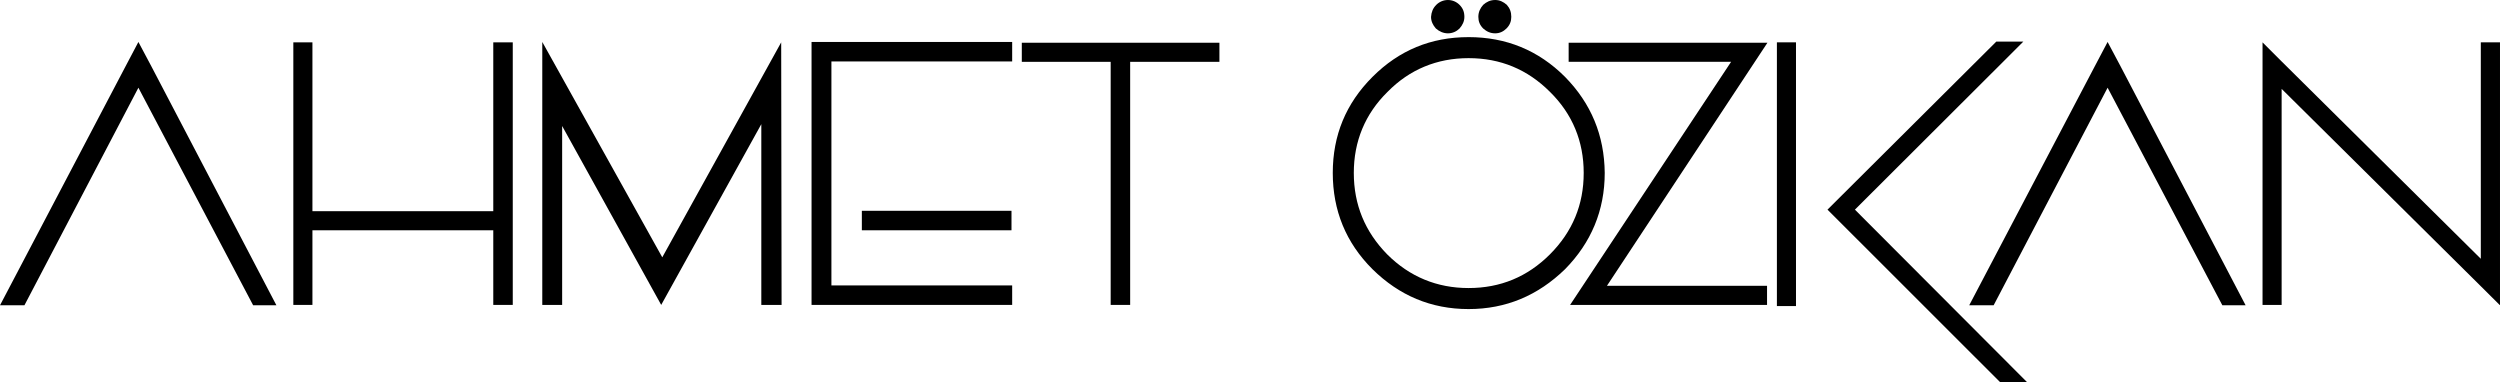
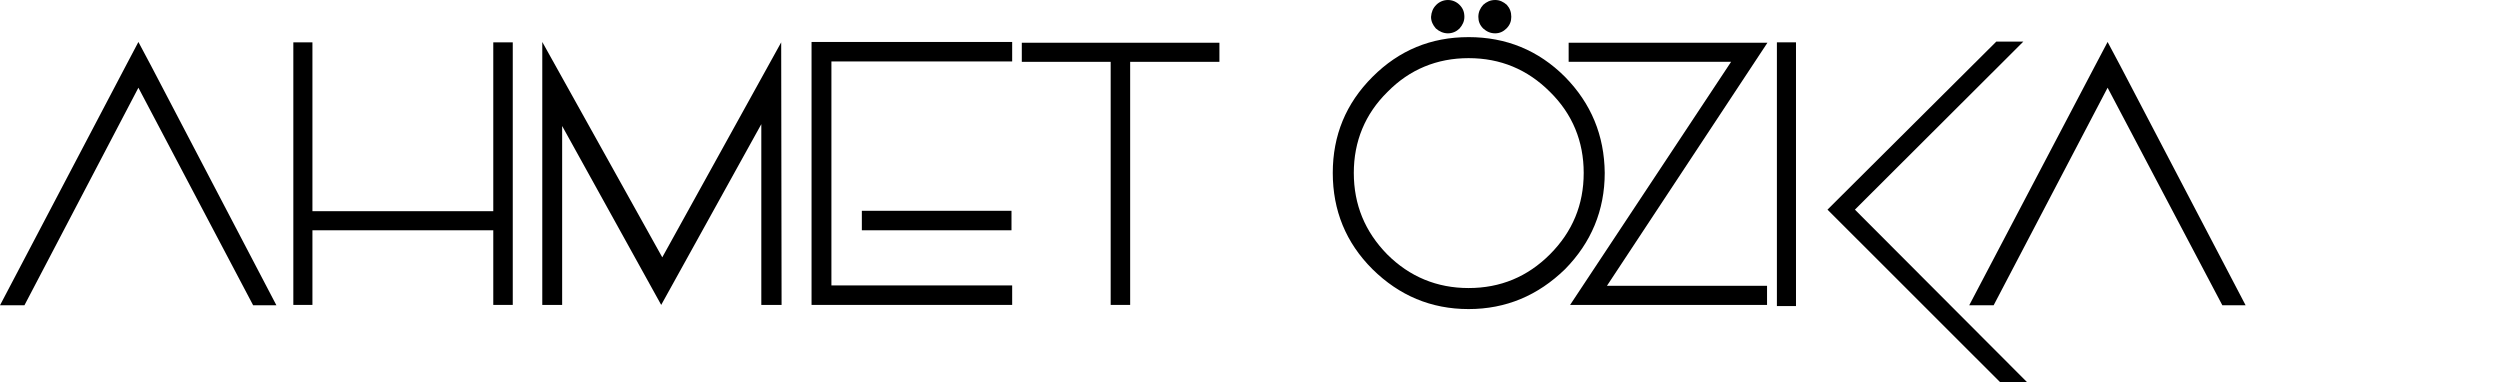
<svg xmlns="http://www.w3.org/2000/svg" xmlns:xlink="http://www.w3.org/1999/xlink" id="svg76" version="1.2" viewBox="0 0 403.038 61.609" height="61.609pt" width="403.038pt">
  <defs id="defs37">
    <g id="g35">
      <symbol style="overflow:visible" id="glyph0-0" overflow="visible">
-         <path id="path2" d="" style="stroke:none" />
-       </symbol>
+         </symbol>
      <symbol style="overflow:visible" id="glyph0-1" overflow="visible">
        <path id="path5" d="m 44.562,0.062 h -3.75 L 22.312,-35.016 3.938,0.062 H 0 l 20.203,-38.453 2.109,-4 2.062,3.875 z m 0,0" style="stroke:none" />
      </symbol>
      <symbol style="overflow:visible" id="glyph0-2" overflow="visible">
        <path id="path8" d="M 35.375,-42.328 V 0 H 32.234 V -12.031 H 3.078 V 0 H 0 v -42.328 h 3.078 v 27.219 h 29.156 v -27.219 z m 0,0" style="stroke:none" />
      </symbol>
      <symbol style="overflow:visible" id="glyph0-3" overflow="visible">
        <path id="path11" d="M 38.516,-42.328 38.578,0 H 35.312 V -29.141 L 19.172,0 3.203,-28.844 V 0 H 0 v -42.391 l 19.344,34.719 z m 0,0" style="stroke:none" />
      </symbol>
      <symbol style="overflow:visible" id="glyph0-4" overflow="visible">
        <path id="path14" d="m 32.234,-12.031 h -24.125 v -3.141 h 24.125 z M 32.344,-39.25 H 3.203 V -3.141 H 32.344 V 0 H 0 v -42.391 h 32.344 z m 0,0" style="stroke:none" />
      </symbol>
      <symbol style="overflow:visible" id="glyph0-5" overflow="visible">
        <path id="path17" d="M 31.859,-39.188 H 17.469 V 0 H 14.328 V -39.188 H 0 v -3.078 h 31.859 z m 0,0" style="stroke:none" />
      </symbol>
      <symbol style="overflow:visible" id="glyph0-6" overflow="visible">
        <path id="path20" d="" style="stroke:none" />
      </symbol>
      <symbol style="overflow:visible" id="glyph0-7" overflow="visible">
        <path id="path23" d="m 21.891,-2.719 c 5.141,0 9.5,-1.812 13.125,-5.438 3.625,-3.641 5.438,-7.984 5.438,-13.125 0,-5.078 -1.812,-9.5 -5.438,-13.062 -3.625,-3.625 -7.984,-5.438 -13.125,-5.438 -5.078,0 -9.5,1.812 -13.062,5.438 -3.625,3.562 -5.438,7.984 -5.438,13.062 0,5.141 1.812,9.484 5.375,13.125 3.625,3.625 8.047,5.438 13.125,5.438 z m 0,-40.453 c 6.047,0 11.25,2.109 15.547,6.406 4.219,4.297 6.344,9.438 6.406,15.484 0,6.047 -2.188,11.25 -6.406,15.531 -4.359,4.234 -9.5,6.422 -15.547,6.422 -6.047,0 -11.188,-2.188 -15.484,-6.422 C 2.109,-10.031 0,-15.234 0,-21.281 c 0,-6.047 2.109,-11.188 6.406,-15.484 4.297,-4.297 9.438,-6.406 15.484,-6.406 z M 18.562,-49.156 c 0.734,0 1.391,0.297 1.875,0.781 0.547,0.547 0.781,1.156 0.781,1.938 0,0.719 -0.297,1.328 -0.781,1.875 -0.484,0.484 -1.141,0.781 -1.875,0.781 -0.719,0 -1.391,-0.297 -1.938,-0.781 -0.484,-0.547 -0.781,-1.156 -0.781,-1.875 0.062,-0.781 0.297,-1.391 0.844,-1.938 0.484,-0.484 1.156,-0.781 1.875,-0.781 z m 7.625,0 c 0.719,0 1.328,0.297 1.875,0.781 0.484,0.547 0.719,1.156 0.719,1.938 0,0.719 -0.234,1.328 -0.781,1.875 -0.484,0.484 -1.094,0.781 -1.812,0.781 -0.797,0 -1.391,-0.297 -1.938,-0.781 -0.547,-0.547 -0.781,-1.156 -0.781,-1.875 0,-0.781 0.297,-1.391 0.781,-1.938 0.547,-0.484 1.141,-0.781 1.938,-0.781 z m 0,0" style="stroke:none" />
      </symbol>
      <symbol style="overflow:visible" id="glyph0-8" overflow="visible">
        <path id="path26" d="m 6.172,-3.078 h 25.812 V 0 h -31.75 L 26.188,-39.188 H 0 v -3.078 h 32.047 z m 0,0" style="stroke:none" />
      </symbol>
      <symbol style="overflow:visible" id="glyph0-9" overflow="visible">
        <path id="path29" d="M 3.078,0.188 H 0 v -42.516 h 3.078 z m 9.5,-15.547 27.75,27.812 h -4.344 L 8.156,-15.359 35.375,-42.453 h 4.359 z m 0,0" style="stroke:none" />
      </symbol>
      <symbol style="overflow:visible" id="glyph0-10" overflow="visible">
-         <path id="path32" d="M 38.281,-42.328 V 0 h -0.062 L 35.188,-3.016 3.078,-34.828 V 0 H 0 V -42.328 L 3.078,-39.25 35.188,-7.438 v -34.891 z m 0,0" style="stroke:none" />
-       </symbol>
+         </symbol>
    </g>
  </defs>
  <g transform="translate(-88.335,-374.817)" id="surface510">
    <g id="g43" style="fill:#000;fill-opacity:1">
      <use height="100%" width="100%" id="use39" y="423.973" x="88.335" xlink:href="#glyph0-1" />
      <use height="100%" width="100%" id="use41" y="423.973" x="135.625" xlink:href="#glyph0-2" />
    </g>
    <g id="g47" style="fill:#000;fill-opacity:1">
      <use height="100%" width="100%" id="use45" y="423.973" x="175.759" xlink:href="#glyph0-3" />
    </g>
    <g id="g51" style="fill:#000;fill-opacity:1">
      <use height="100%" width="100%" id="use49" y="423.973" x="219.169" xlink:href="#glyph0-4" />
    </g>
    <g id="g59" style="fill:#000;fill-opacity:1">
      <use height="100%" width="100%" id="use53" y="423.973" x="253.065" xlink:href="#glyph0-5" />
      <use height="100%" width="100%" id="use55" y="423.973" x="288.2" xlink:href="#glyph0-6" />
      <use height="100%" width="100%" id="use57" y="423.973" x="303.198" xlink:href="#glyph0-7" />
    </g>
    <g id="g63" style="fill:#000;fill-opacity:1">
      <use height="100%" width="100%" id="use61" y="423.973" x="341.225" xlink:href="#glyph0-8" />
    </g>
    <g id="g67" style="fill:#000;fill-opacity:1">
      <use height="100%" width="100%" id="use65" y="423.973" x="374.798" xlink:href="#glyph0-9" />
    </g>
    <g id="g73" style="fill:#000;fill-opacity:1">
      <use height="100%" width="100%" id="use69" y="423.973" x="405.801" xlink:href="#glyph0-1" />
      <use height="100%" width="100%" id="use71" y="423.973" x="453.091" xlink:href="#glyph0-10" />
    </g>
  </g>
</svg>